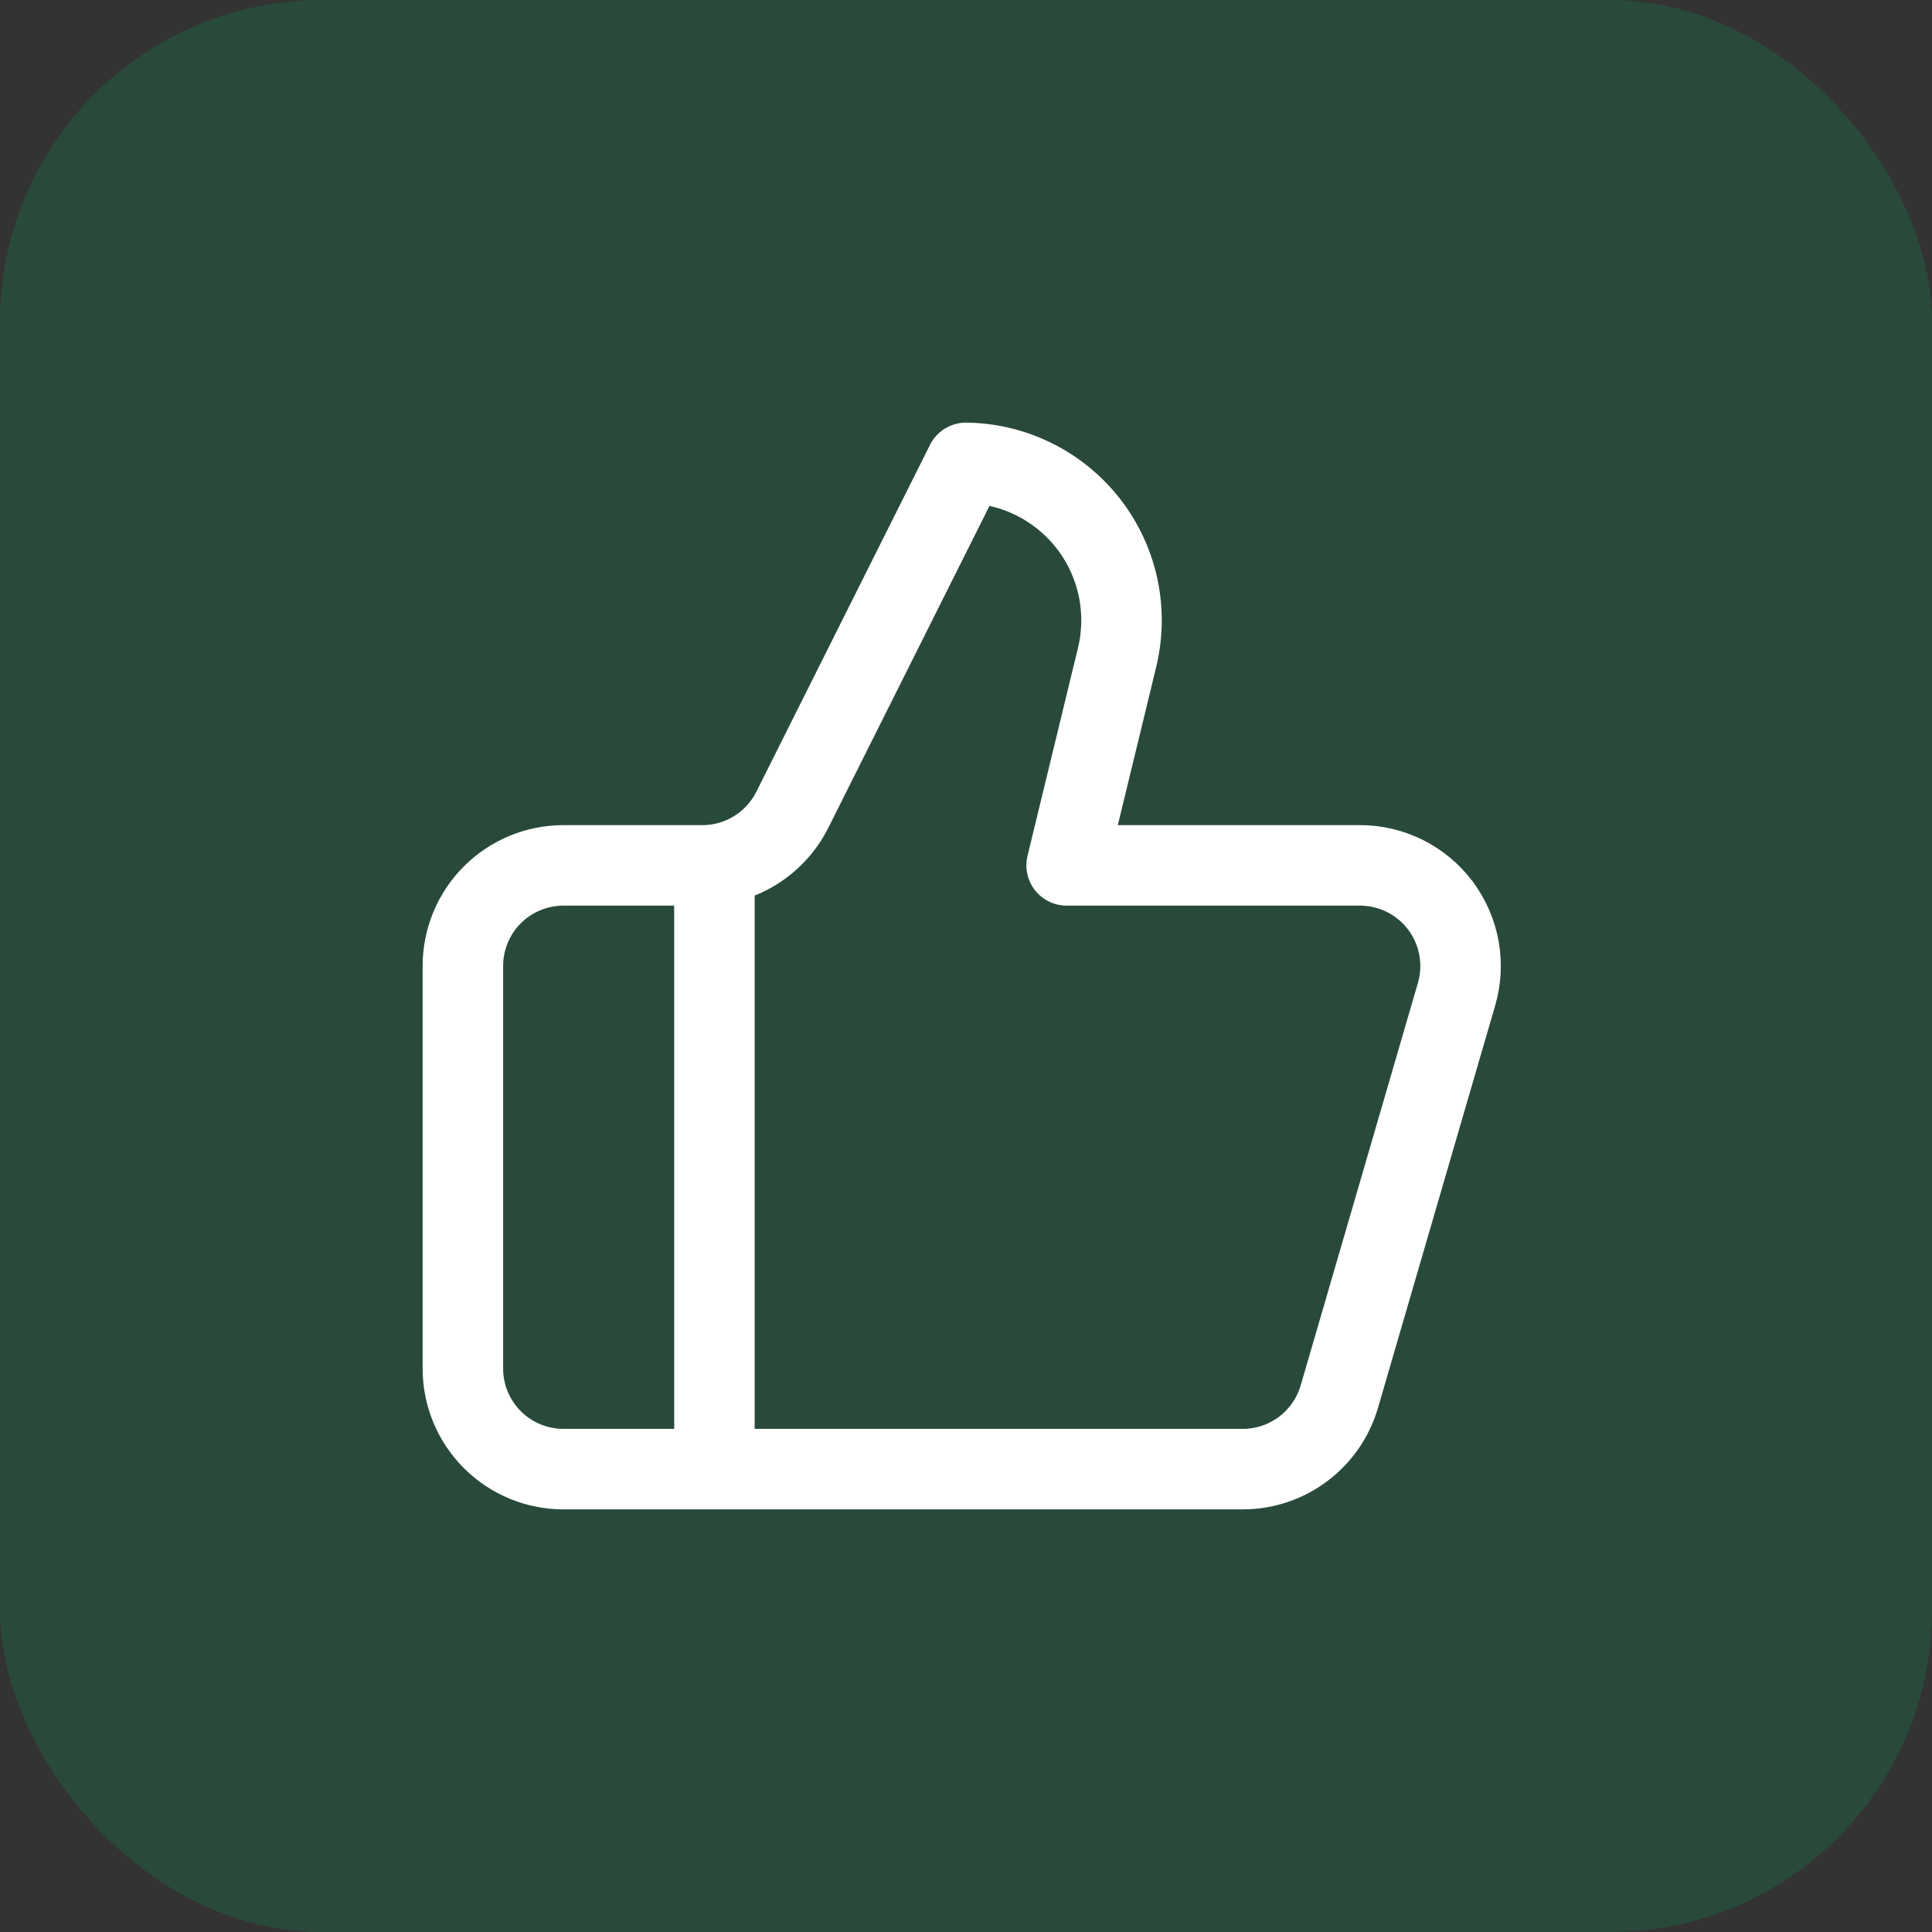
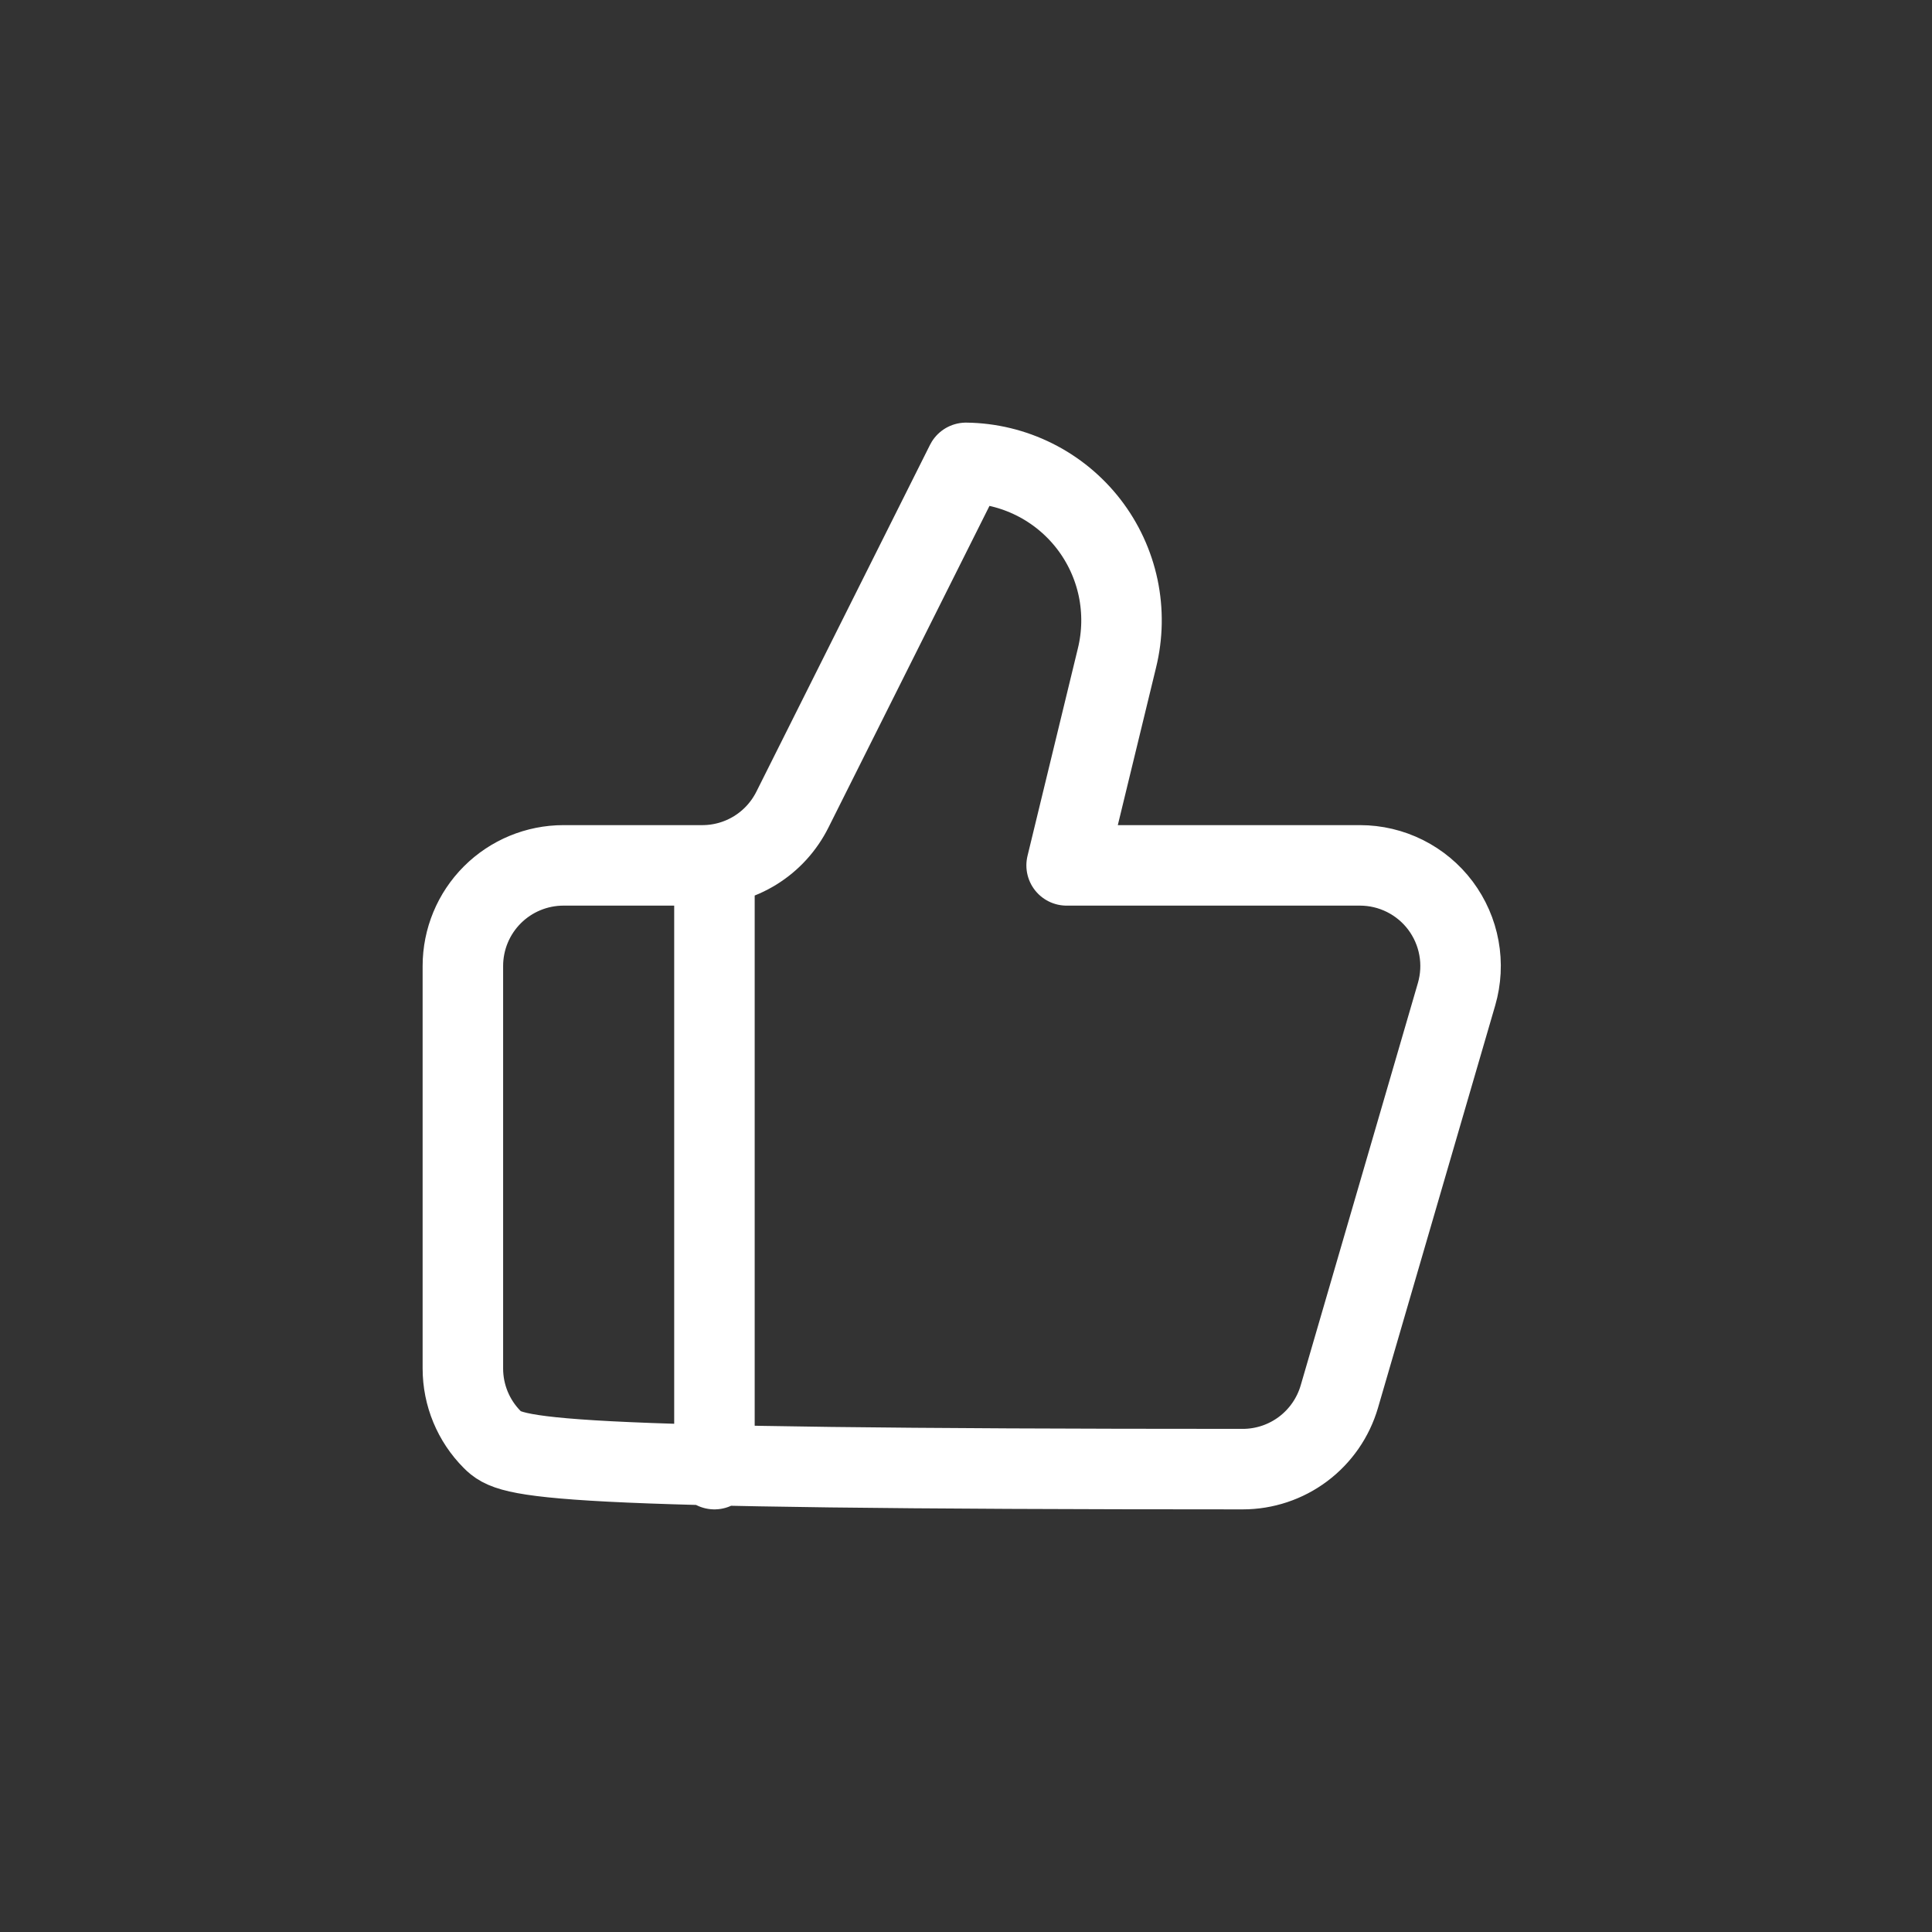
<svg xmlns="http://www.w3.org/2000/svg" width="48" height="48" viewBox="0 0 48 48" fill="none">
  <rect x="0" y="0" width="48" height="48" fill="#333333" stroke="none" />
-   <rect width="48" height="48" rx="8" fill="#00A65A" fill-opacity="0.2" />
-   <path d="M17.75 21.5V36.5M27.75 16.35L26.5 21.5H33.788C34.176 21.5 34.558 21.59 34.906 21.764C35.253 21.938 35.555 22.189 35.788 22.5C36.02 22.811 36.178 23.171 36.247 23.553C36.317 23.935 36.296 24.327 36.188 24.7L33.275 34.7C33.123 35.219 32.808 35.675 32.375 36C31.942 36.325 31.416 36.5 30.875 36.5H14C13.337 36.5 12.701 36.237 12.232 35.768C11.763 35.299 11.5 34.663 11.5 34V24C11.5 23.337 11.763 22.701 12.232 22.232C12.701 21.763 13.337 21.5 14 21.5H17.45C17.915 21.5 18.371 21.37 18.766 21.125C19.162 20.88 19.48 20.529 19.688 20.113L24 11.5C24.59 11.507 25.17 11.648 25.697 11.911C26.225 12.174 26.686 12.553 27.047 13.019C27.407 13.485 27.658 14.027 27.78 14.604C27.901 15.181 27.891 15.778 27.75 16.35Z" stroke="white" stroke-width="2" stroke-linecap="round" stroke-linejoin="round" />
+   <path d="M17.75 21.5V36.5M27.75 16.35L26.5 21.5H33.788C34.176 21.5 34.558 21.59 34.906 21.764C35.253 21.938 35.555 22.189 35.788 22.5C36.02 22.811 36.178 23.171 36.247 23.553C36.317 23.935 36.296 24.327 36.188 24.7L33.275 34.7C33.123 35.219 32.808 35.675 32.375 36C31.942 36.325 31.416 36.5 30.875 36.5C13.337 36.5 12.701 36.237 12.232 35.768C11.763 35.299 11.5 34.663 11.5 34V24C11.5 23.337 11.763 22.701 12.232 22.232C12.701 21.763 13.337 21.5 14 21.5H17.45C17.915 21.5 18.371 21.37 18.766 21.125C19.162 20.88 19.48 20.529 19.688 20.113L24 11.5C24.59 11.507 25.17 11.648 25.697 11.911C26.225 12.174 26.686 12.553 27.047 13.019C27.407 13.485 27.658 14.027 27.78 14.604C27.901 15.181 27.891 15.778 27.75 16.35Z" stroke="white" stroke-width="2" stroke-linecap="round" stroke-linejoin="round" />
</svg>